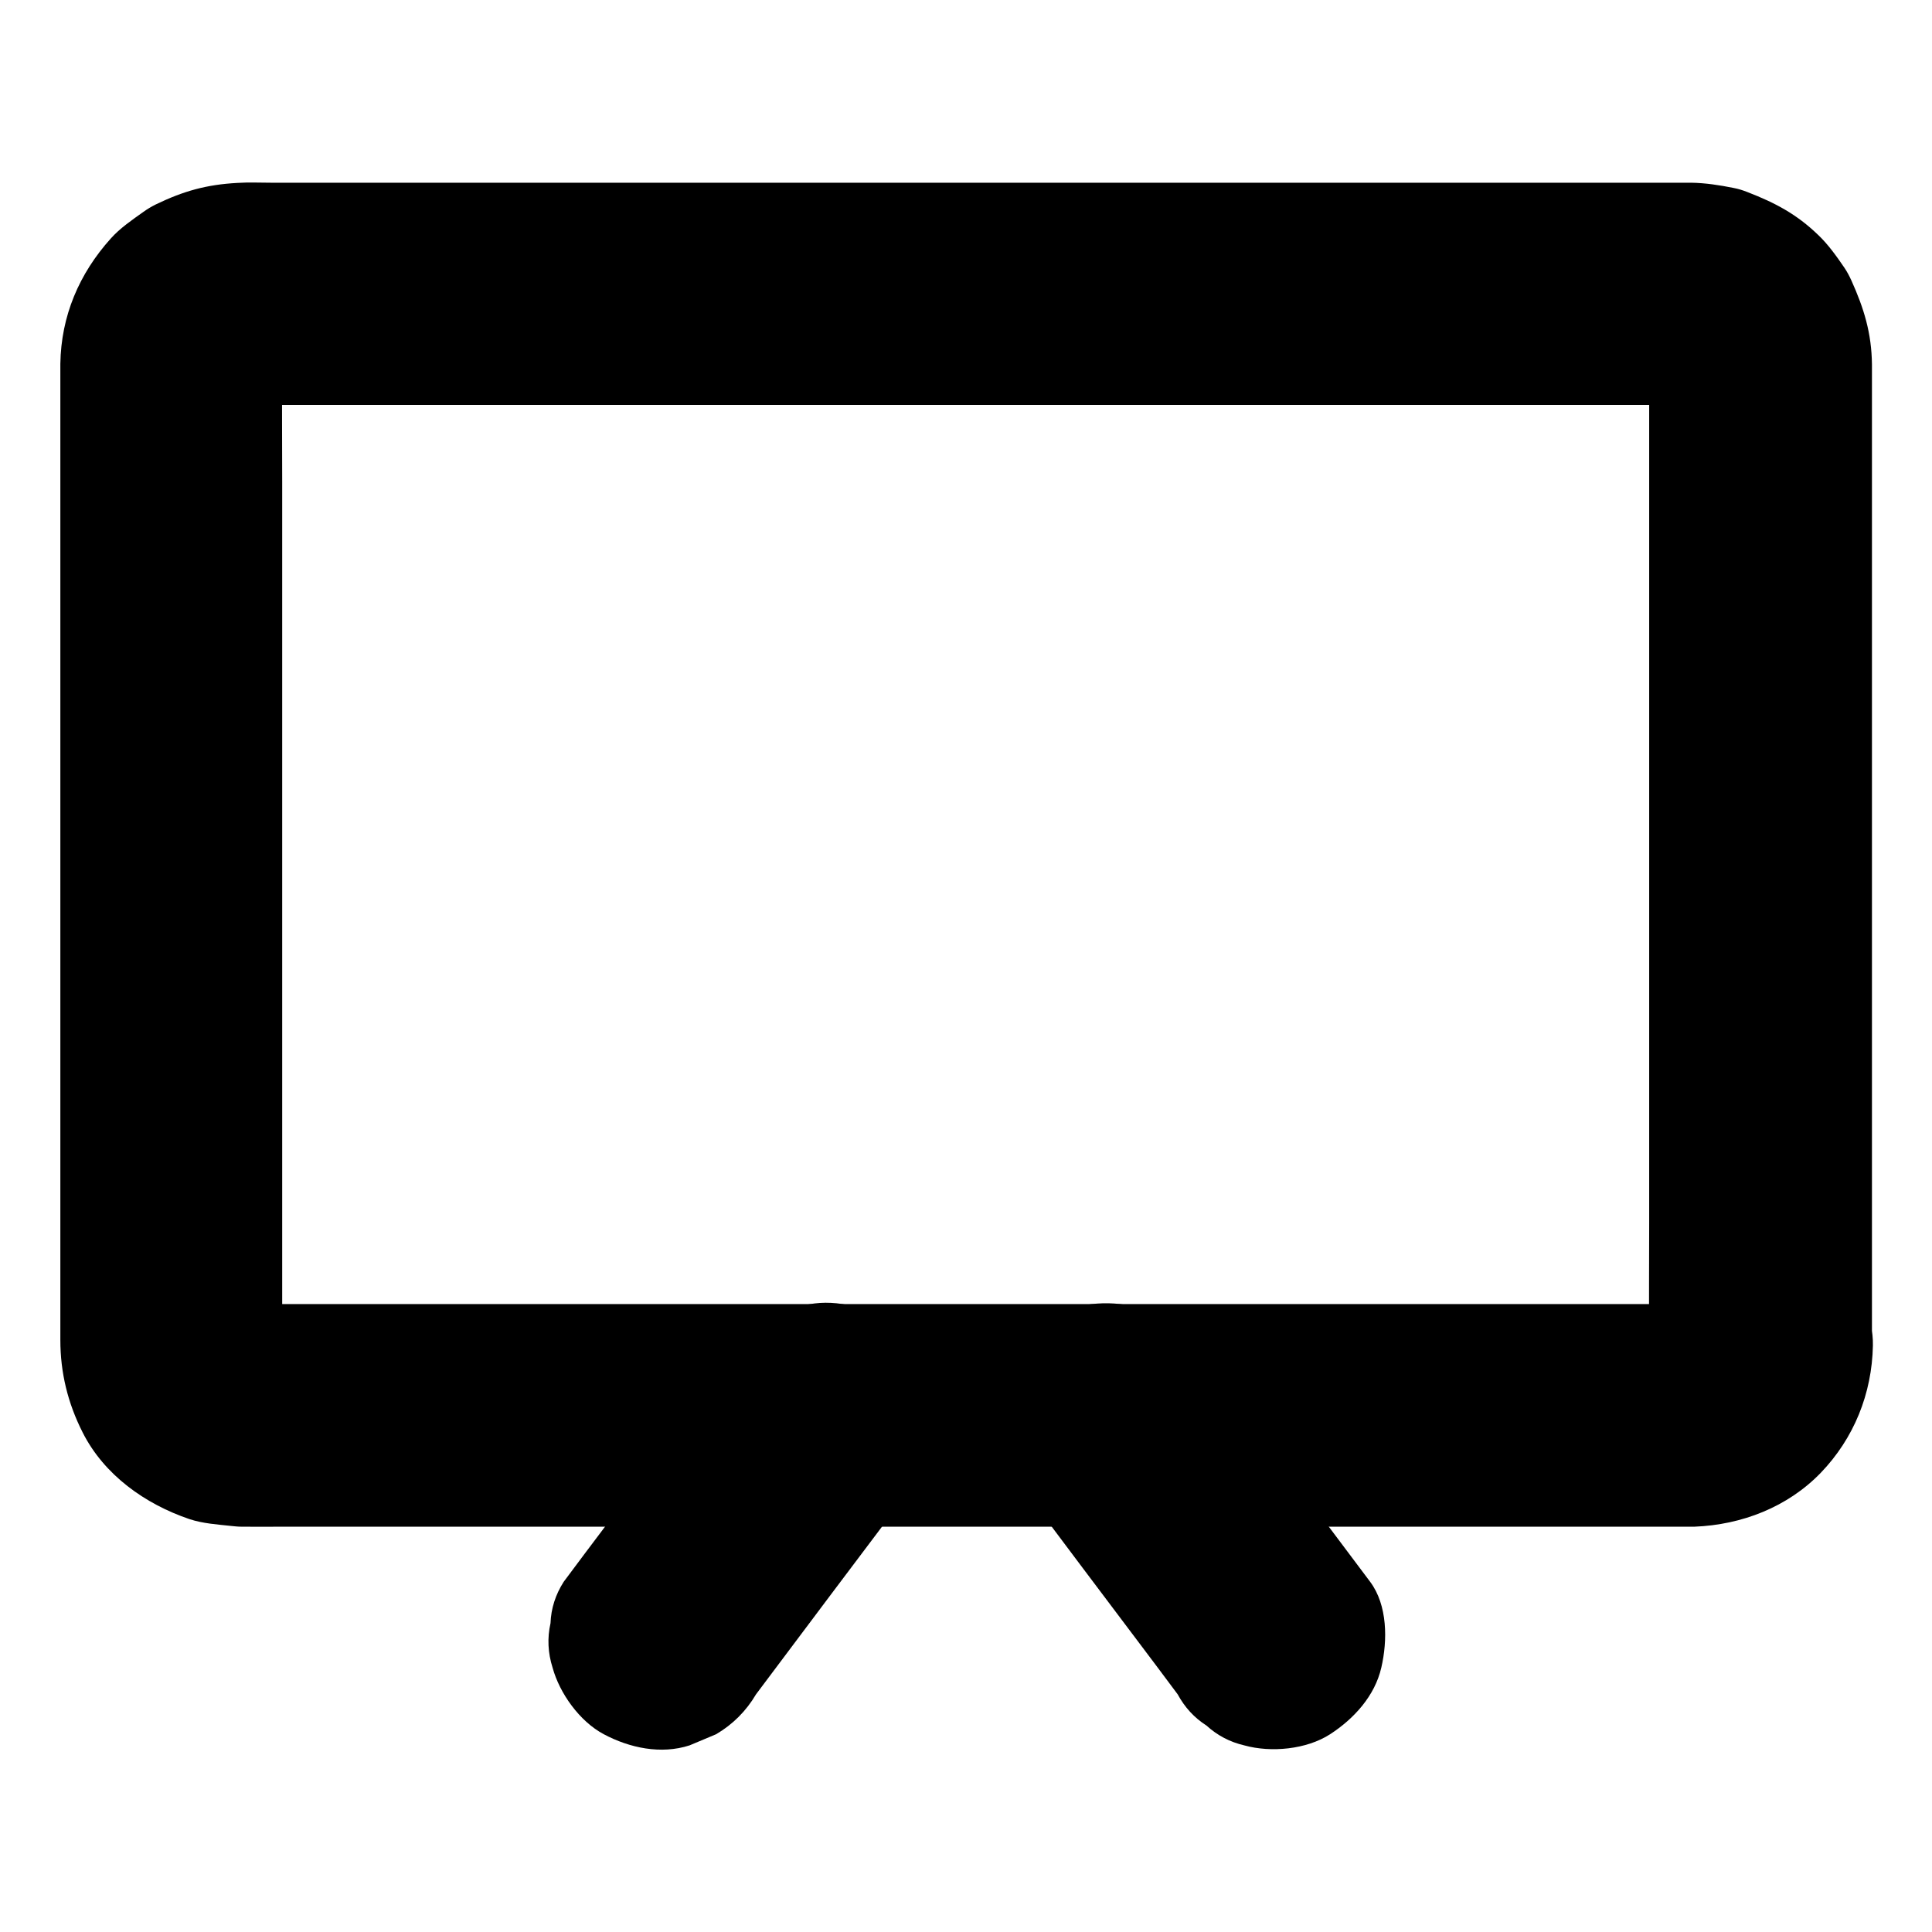
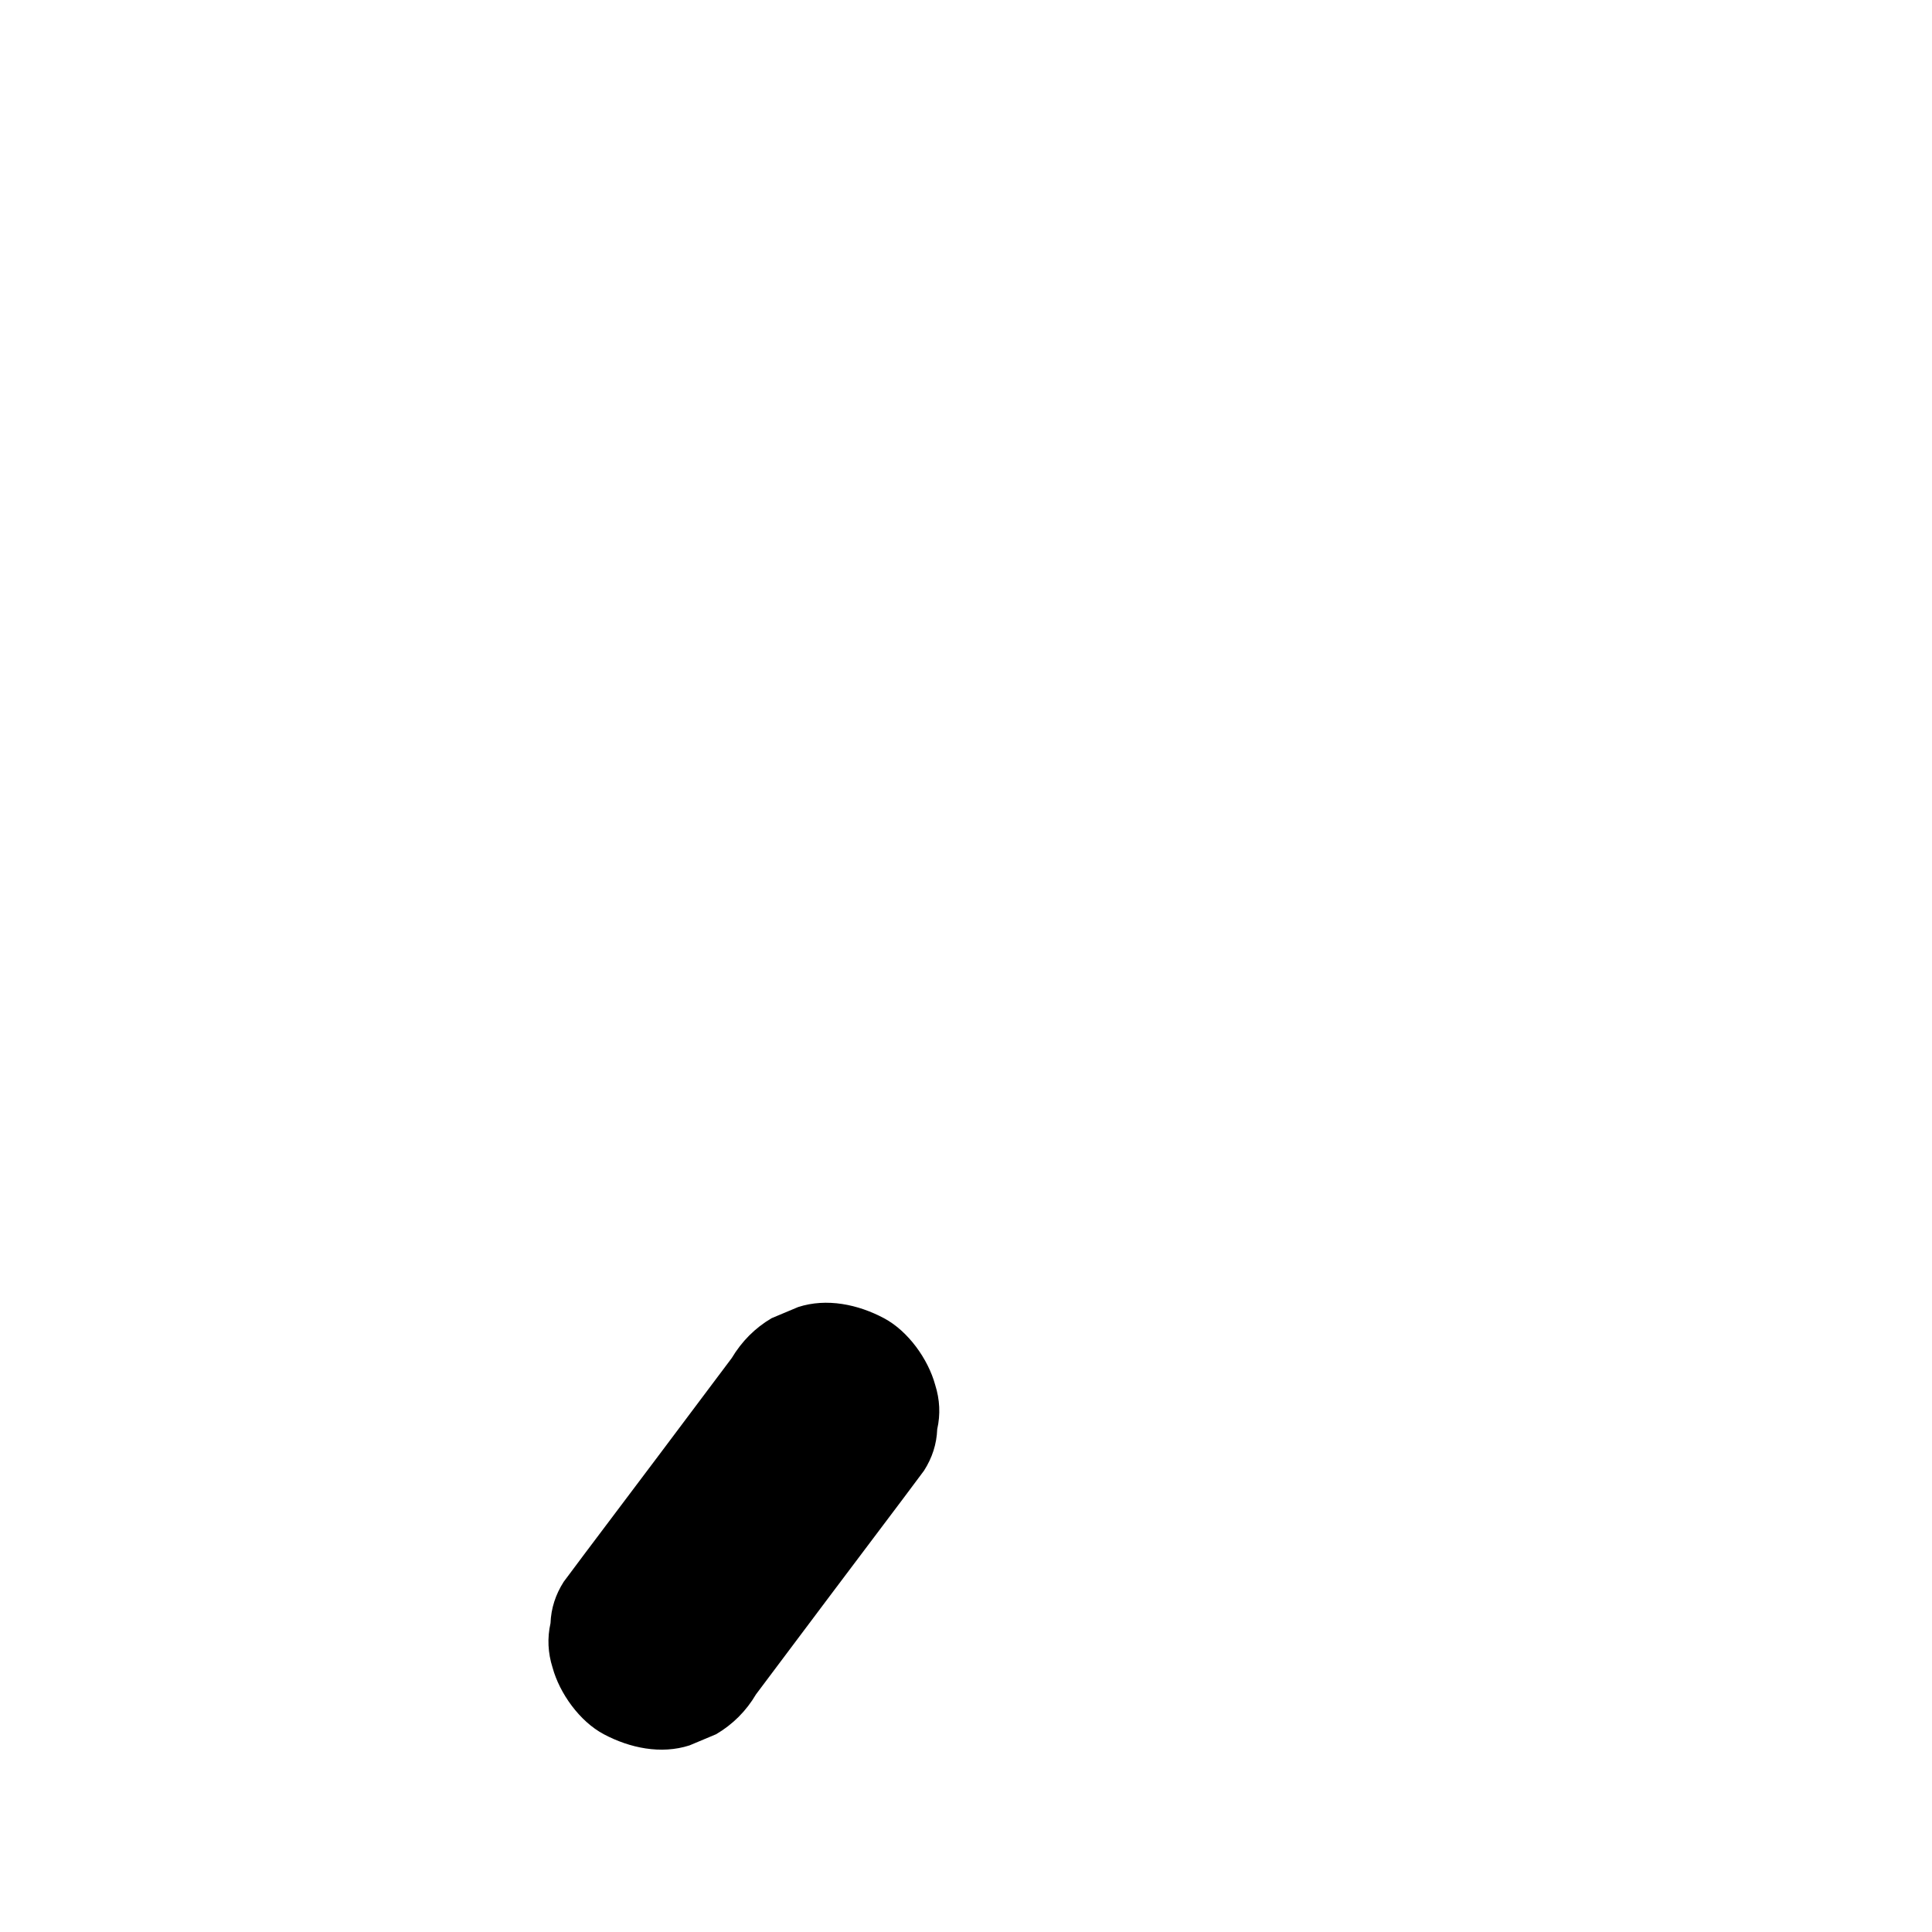
<svg xmlns="http://www.w3.org/2000/svg" fill="#000000" width="800px" height="800px" version="1.1" viewBox="144 144 512 512">
  <g>
-     <path d="m581.05 500.61c0 0.934-0.098 1.82-0.195 2.707 0.344-2.609 0.688-5.215 1.031-7.871-0.246 1.523-0.688 3-1.23 4.477 0.984-2.363 1.969-4.723 2.953-7.035-0.641 1.379-1.379 2.707-2.262 3.938 1.523-1.969 3.102-3.984 4.625-5.953-1.082 1.379-2.262 2.559-3.641 3.641 1.969-1.523 3.984-3.102 5.953-4.625-1.23 0.887-2.508 1.625-3.938 2.262 2.363-0.984 4.723-1.969 7.035-2.953-1.477 0.59-2.902 0.984-4.477 1.23 2.609-0.344 5.215-0.688 7.871-1.031-4.082 0.543-8.316 0.195-12.398 0.195h-27.797-41.379-50.871-55.547-56.039-52.449-44.035-31.438-14.562c-1.082 0-2.117-0.051-3.199-0.195 2.609 0.344 5.215 0.688 7.871 1.031-1.523-0.246-3-0.688-4.477-1.23 2.363 0.984 4.723 1.969 7.035 2.953-1.379-0.641-2.707-1.379-3.938-2.262 1.969 1.523 3.984 3.102 5.953 4.625-1.379-1.082-2.559-2.262-3.641-3.641 1.523 1.969 3.102 3.984 4.625 5.953-0.887-1.23-1.625-2.508-2.262-3.938 0.984 2.363 1.969 4.723 2.953 7.035-0.59-1.477-0.984-2.902-1.23-4.477 0.344 2.609 0.688 5.215 1.031 7.871-0.395-3-0.195-6.148-0.195-9.152v-18.844-62.289-76.16-65.191c0-10.332-0.098-20.715 0-31.094 0-0.984 0.051-2.016 0.195-3-0.344 2.609-0.688 5.215-1.031 7.871 0.246-1.523 0.688-3 1.23-4.477-0.984 2.363-1.969 4.723-2.953 7.035 0.641-1.379 1.379-2.707 2.262-3.938-1.523 1.969-3.102 3.984-4.625 5.953 1.082-1.379 2.262-2.559 3.641-3.641-1.969 1.523-3.984 3.102-5.953 4.625 1.23-0.887 2.508-1.625 3.938-2.262-2.363 0.984-4.723 1.969-7.035 2.953 1.477-0.59 2.902-0.984 4.477-1.23-2.609 0.344-5.215 0.688-7.871 1.031 4.082-0.543 8.316-0.195 12.398-0.195h27.797 41.379 50.871 55.547 56.039 52.449 44.035 31.438 14.562c1.082 0 2.117 0.051 3.199 0.195-2.609-0.344-5.215-0.688-7.871-1.031 1.523 0.246 3 0.688 4.477 1.23-2.363-0.984-4.723-1.969-7.035-2.953 1.379 0.641 2.707 1.379 3.938 2.262-1.969-1.523-3.984-3.102-5.953-4.625 1.379 1.082 2.559 2.262 3.641 3.641-1.523-1.969-3.102-3.984-4.625-5.953 0.887 1.23 1.625 2.508 2.262 3.938-0.984-2.363-1.969-4.723-2.953-7.035 0.59 1.477 0.984 2.902 1.23 4.477-0.344-2.609-0.688-5.215-1.031-7.871 0.395 3 0.195 6.102 0.195 9.102v18.598 62.141 75.422 65.387c0 10.629-0.098 21.305 0 31.93v0.445c0 7.578 3.297 15.5 8.66 20.859 5.117 5.117 13.531 8.953 20.859 8.66 7.625-0.344 15.547-2.856 20.859-8.66 5.312-5.758 8.66-12.891 8.66-20.859v-11.562-30.207-42.754-48.805-48.363-41.328-28.34-7.184-1.477c-0.098-8.316-2.117-14.859-5.461-22.289-0.543-1.18-1.133-2.312-1.871-3.394-2.016-2.953-4.281-6.148-6.938-8.66-5.707-5.512-11.414-8.512-18.648-11.316-1.23-0.492-2.461-0.887-3.789-1.133-3.641-0.738-7.477-1.328-11.219-1.379h-0.148-3.148-17.27-29.617-39.016-45.41-48.609-49.398-46.984-41.426-33.309-22.043c-2.953 0-5.902-0.148-8.855 0.051-8.215 0.441-14.316 2.164-21.648 5.707-1.18 0.59-2.262 1.23-3.344 2.016-2.902 2.066-6.148 4.281-8.562 6.988-8.414 9.348-13.188 20.566-13.383 33.211v3.199 22.043 37.59 46.691 49.152 45.656 35.473 18.895c0 8.66 1.969 16.727 5.902 24.5 5.707 11.316 16.582 18.992 28.289 22.977 3.543 1.18 7.43 1.426 11.07 1.82 0.934 0.098 1.82 0.195 2.754 0.195h0.195c3.445 0.051 6.887 0 10.383 0h24.109 34.688 42.656 47.578 49.496 48.266 44.574 37.688 27.848 15.008 2.559c12.496-0.492 24.648-5.164 33.457-14.27 8.809-9.152 13.578-21.008 13.824-33.703 0.148-7.477-3.394-15.598-8.66-20.859-5.117-5.117-13.531-8.953-20.859-8.66-7.625 0.344-15.547 2.856-20.859 8.66-5.609 5.805-8.758 12.789-8.906 20.859z" />
-     <path d="m507.11 563.2c-12.988-17.32-25.977-34.637-39.016-51.906-1.82-2.461-3.691-4.922-5.512-7.379-1.871-3.445-4.379-6.199-7.625-8.266-2.856-2.609-6.199-4.379-10.035-5.266-7.086-1.969-16.48-1.082-22.73 2.953-6.297 4.082-11.855 10.137-13.578 17.664-1.625 7.231-1.672 16.531 2.953 22.73 12.988 17.32 25.977 34.637 39.016 51.906 1.82 2.461 3.691 4.922 5.512 7.379 1.871 3.445 4.379 6.199 7.625 8.266 2.856 2.609 6.199 4.379 10.035 5.266 7.086 1.969 16.48 1.082 22.73-2.953 6.297-4.082 11.855-10.137 13.578-17.664 1.672-7.184 1.672-16.531-2.953-22.73z" />
    <path d="m337.91 503.91c-12.988 17.32-25.977 34.637-39.016 51.906-1.82 2.461-3.691 4.922-5.512 7.379-2.164 3.394-3.344 7.035-3.492 10.973-0.887 3.938-0.688 7.871 0.543 11.758 1.871 6.84 7.184 14.27 13.578 17.664 6.84 3.641 15.152 5.41 22.73 2.953 2.363-0.984 4.723-1.969 7.035-2.953 4.43-2.609 7.969-6.148 10.578-10.578 12.988-17.32 25.977-34.637 39.016-51.906 1.82-2.461 3.691-4.922 5.512-7.379 2.164-3.394 3.344-7.035 3.492-10.973 0.887-3.938 0.688-7.871-0.543-11.758-1.871-6.84-7.184-14.27-13.578-17.664-6.84-3.641-15.152-5.41-22.73-2.953-2.363 0.984-4.723 1.969-7.035 2.953-4.426 2.606-7.918 6.148-10.578 10.578z" />
  </g>
</svg>